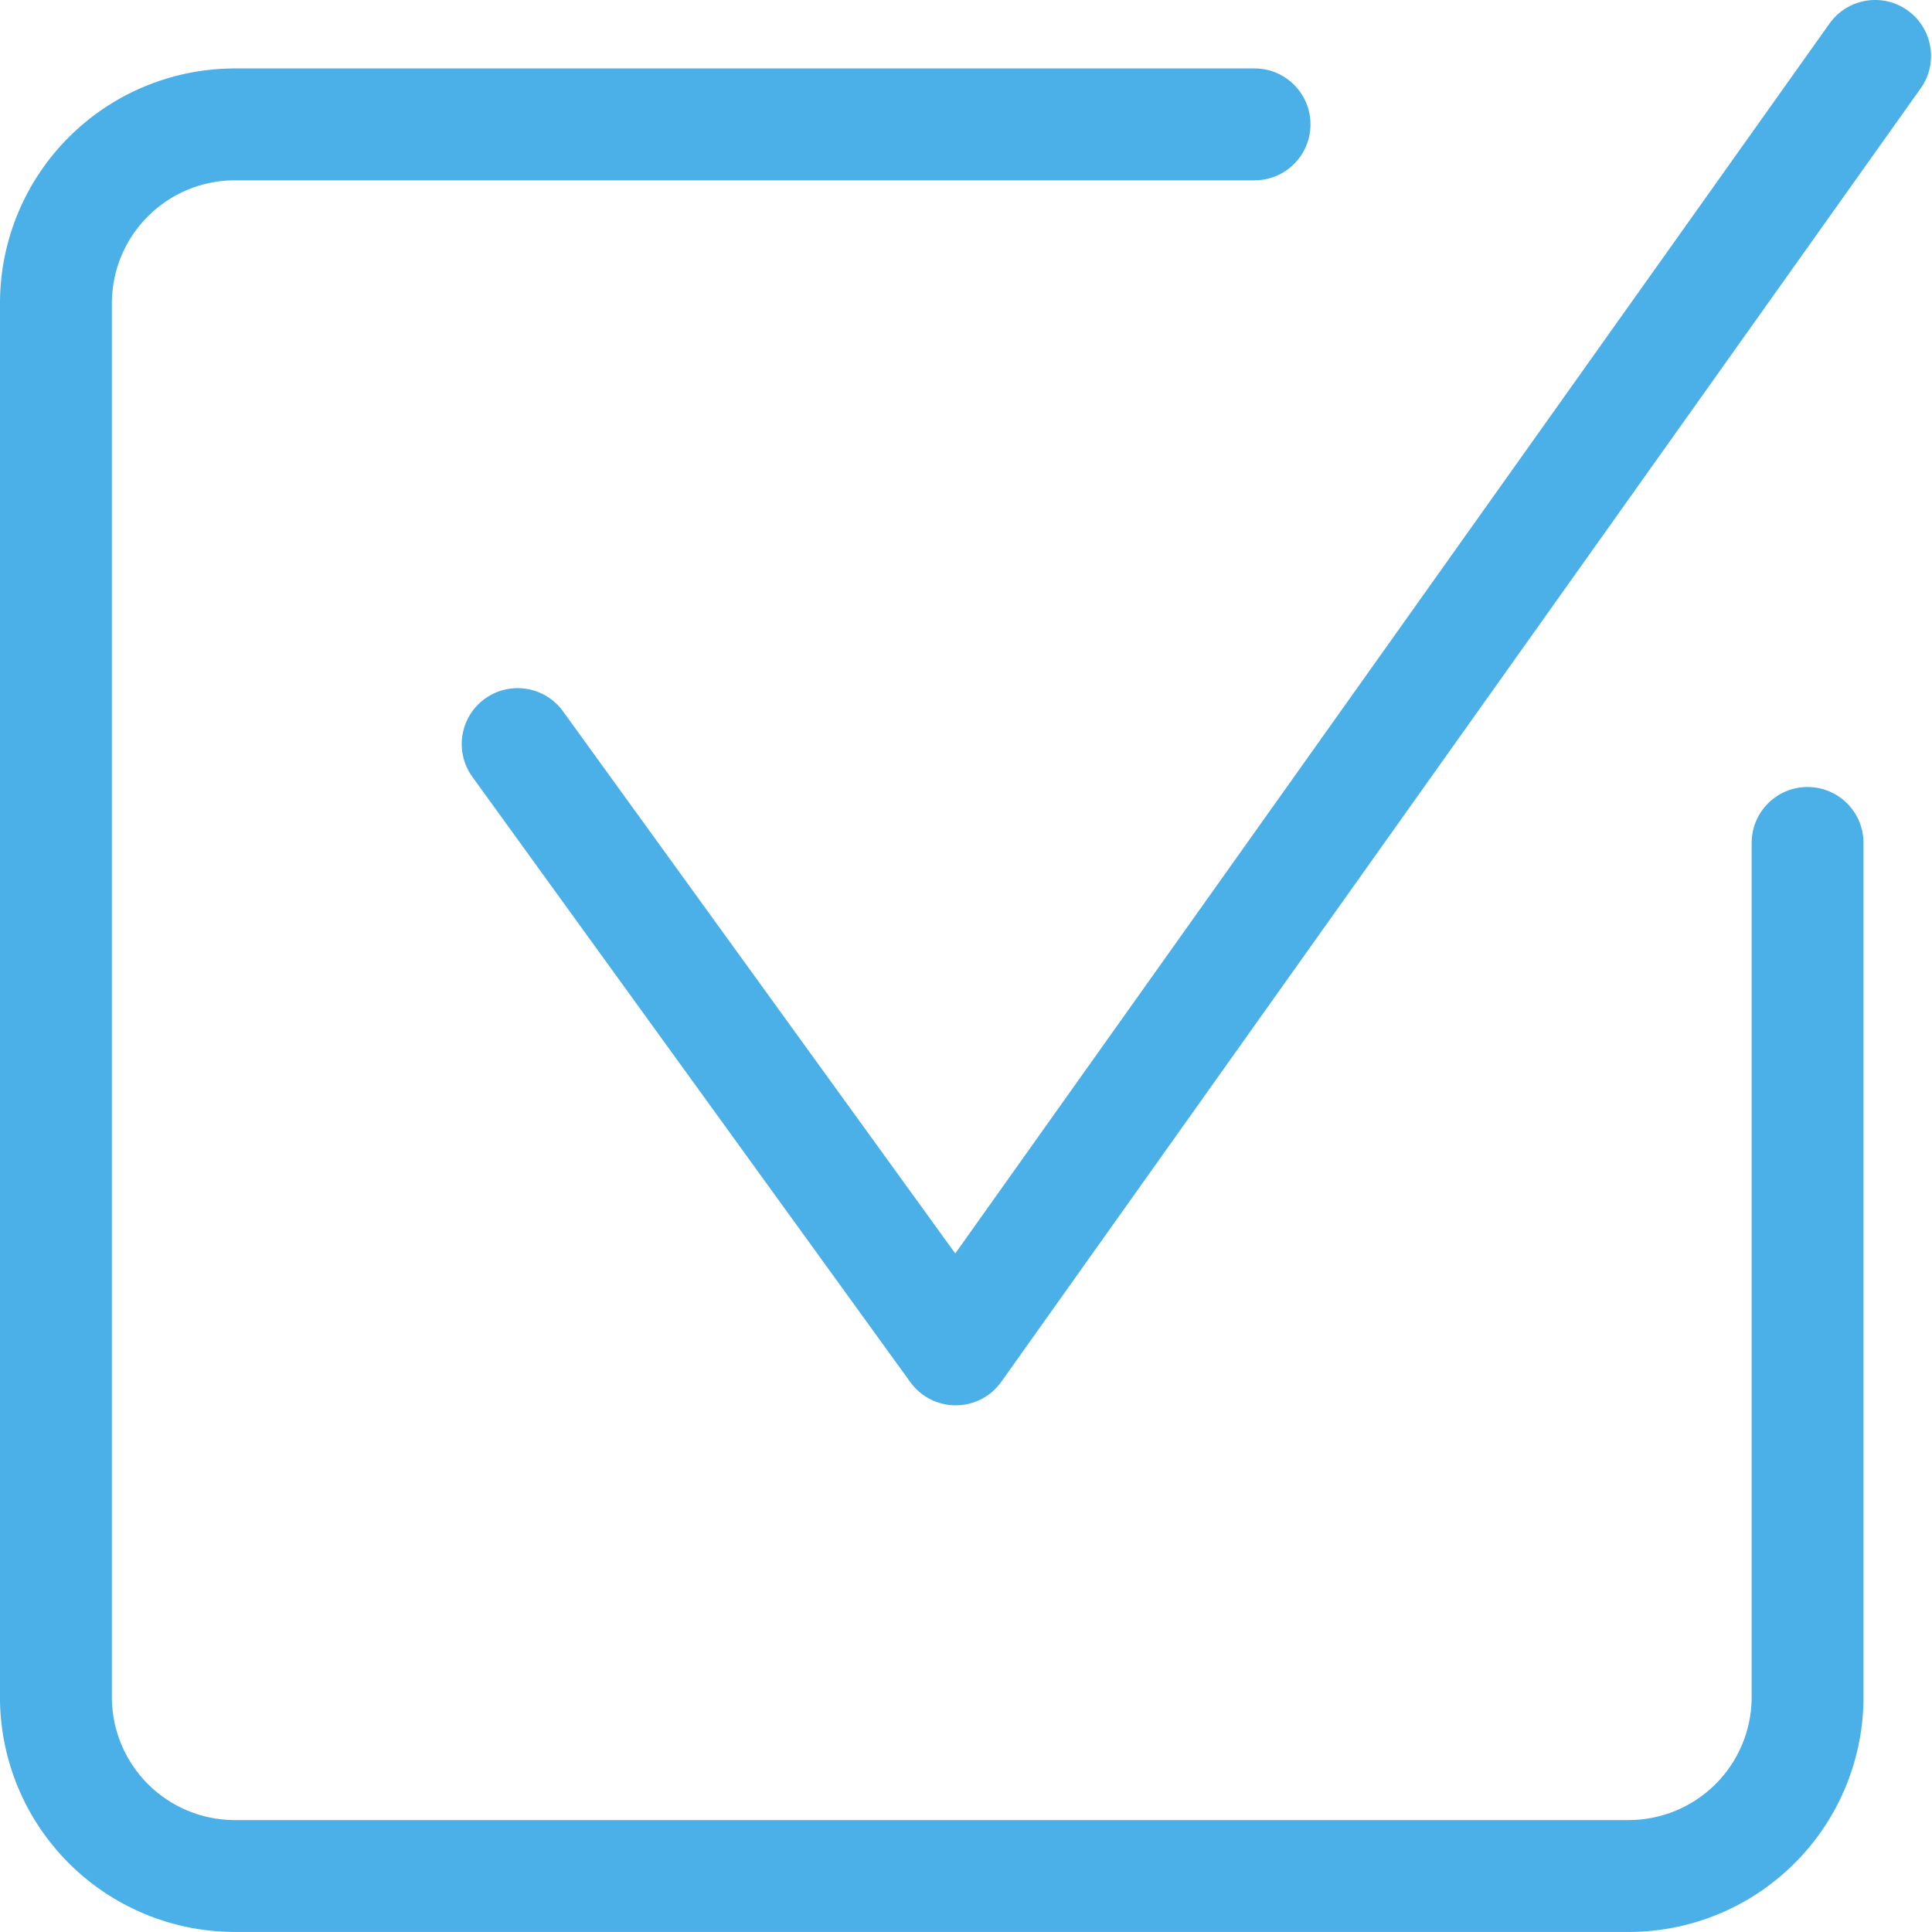
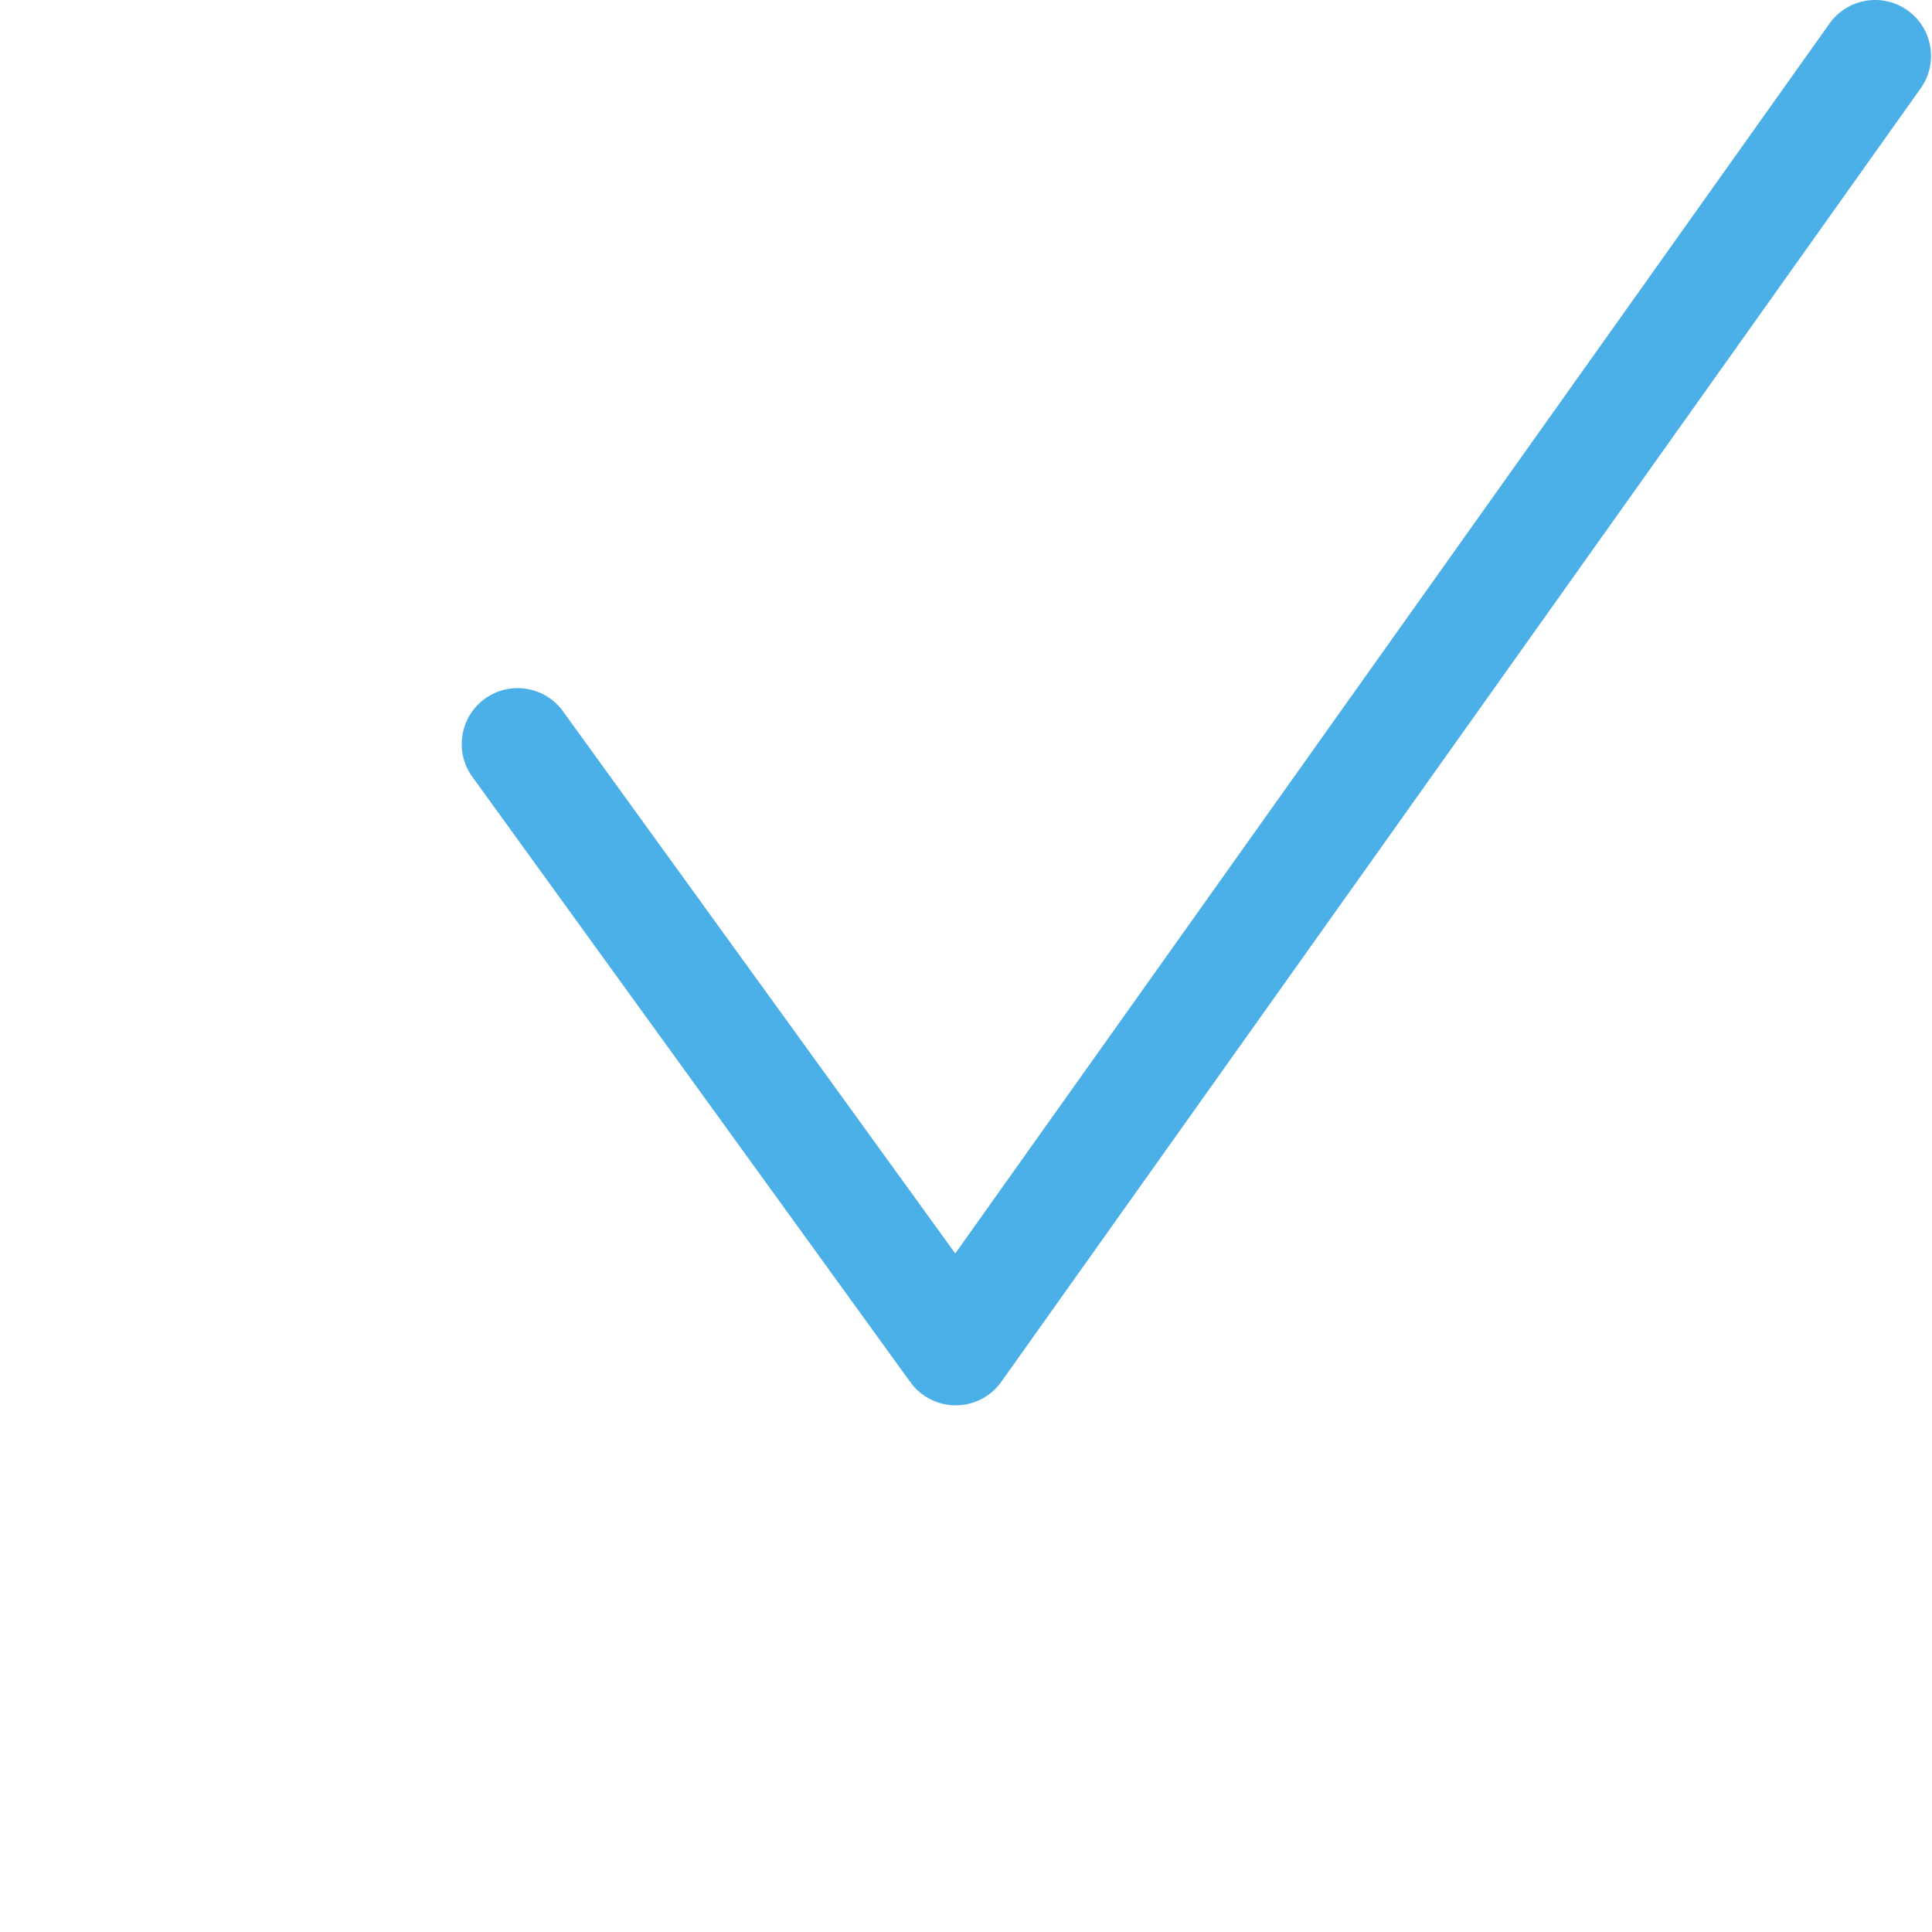
<svg xmlns="http://www.w3.org/2000/svg" width="43" height="43" viewBox="0 0 43 43" fill="none">
-   <path fill-rule="evenodd" clip-rule="evenodd" d="M5.163 1.524L5.178 1.523H27.922C28.61 1.523 29.167 2.081 29.167 2.768C29.167 3.456 28.61 4.013 27.922 4.013H5.187C4.475 4.024 3.795 4.311 3.291 4.815C2.788 5.318 2.5 5.998 2.49 6.71V37.82C2.502 38.53 2.791 39.208 3.294 39.71C3.797 40.212 4.476 40.498 5.187 40.509H36.247C36.966 40.509 37.657 40.226 38.169 39.722C38.68 39.219 38.973 38.536 38.986 37.82V18.761C38.986 18.073 39.543 17.516 40.23 17.516C40.918 17.516 41.475 18.073 41.475 18.761V37.83L41.475 37.849C41.454 39.222 40.895 40.532 39.916 41.495C38.938 42.459 37.62 42.999 36.247 42.999C36.247 42.999 36.247 42.999 36.247 42.999H5.178L5.163 42.998C3.801 42.982 2.5 42.434 1.535 41.472C0.571 40.511 0.02 39.211 0 37.849L0 37.83V6.702L9.60355e-05 6.686C0.017 5.322 0.566 4.019 1.531 3.054C2.495 2.09 3.799 1.54 5.163 1.524Z" fill="#4BAFE8" />
  <path fill-rule="evenodd" clip-rule="evenodd" d="M42.455 0.23C43.015 0.629 43.147 1.406 42.748 1.966L22.285 30.755C22.052 31.082 21.677 31.277 21.275 31.278C20.874 31.28 20.497 31.088 20.262 30.763L10.513 17.29C10.11 16.733 10.235 15.955 10.791 15.552C11.348 15.149 12.127 15.274 12.53 15.831L21.261 27.898L40.719 0.524C41.118 -0.037 41.895 -0.168 42.455 0.23Z" fill="#4BAFE8" />
</svg>